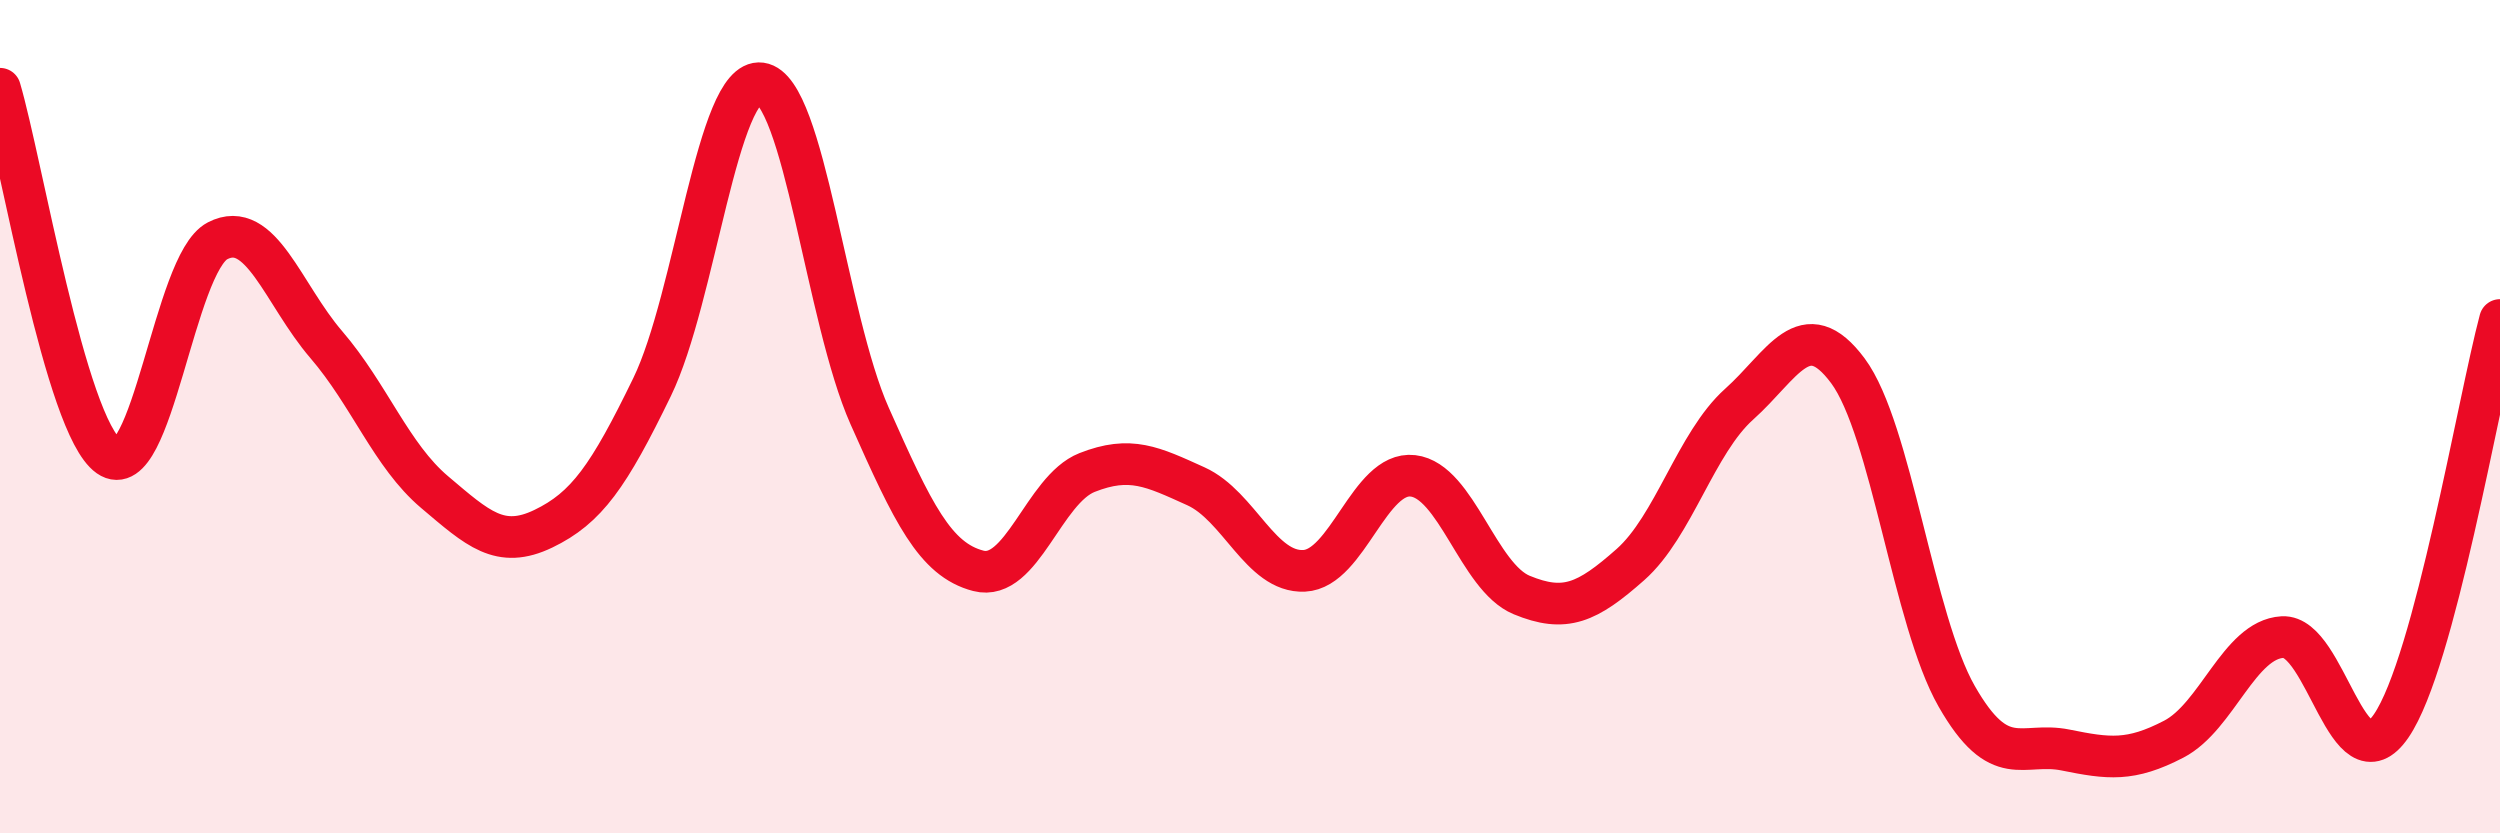
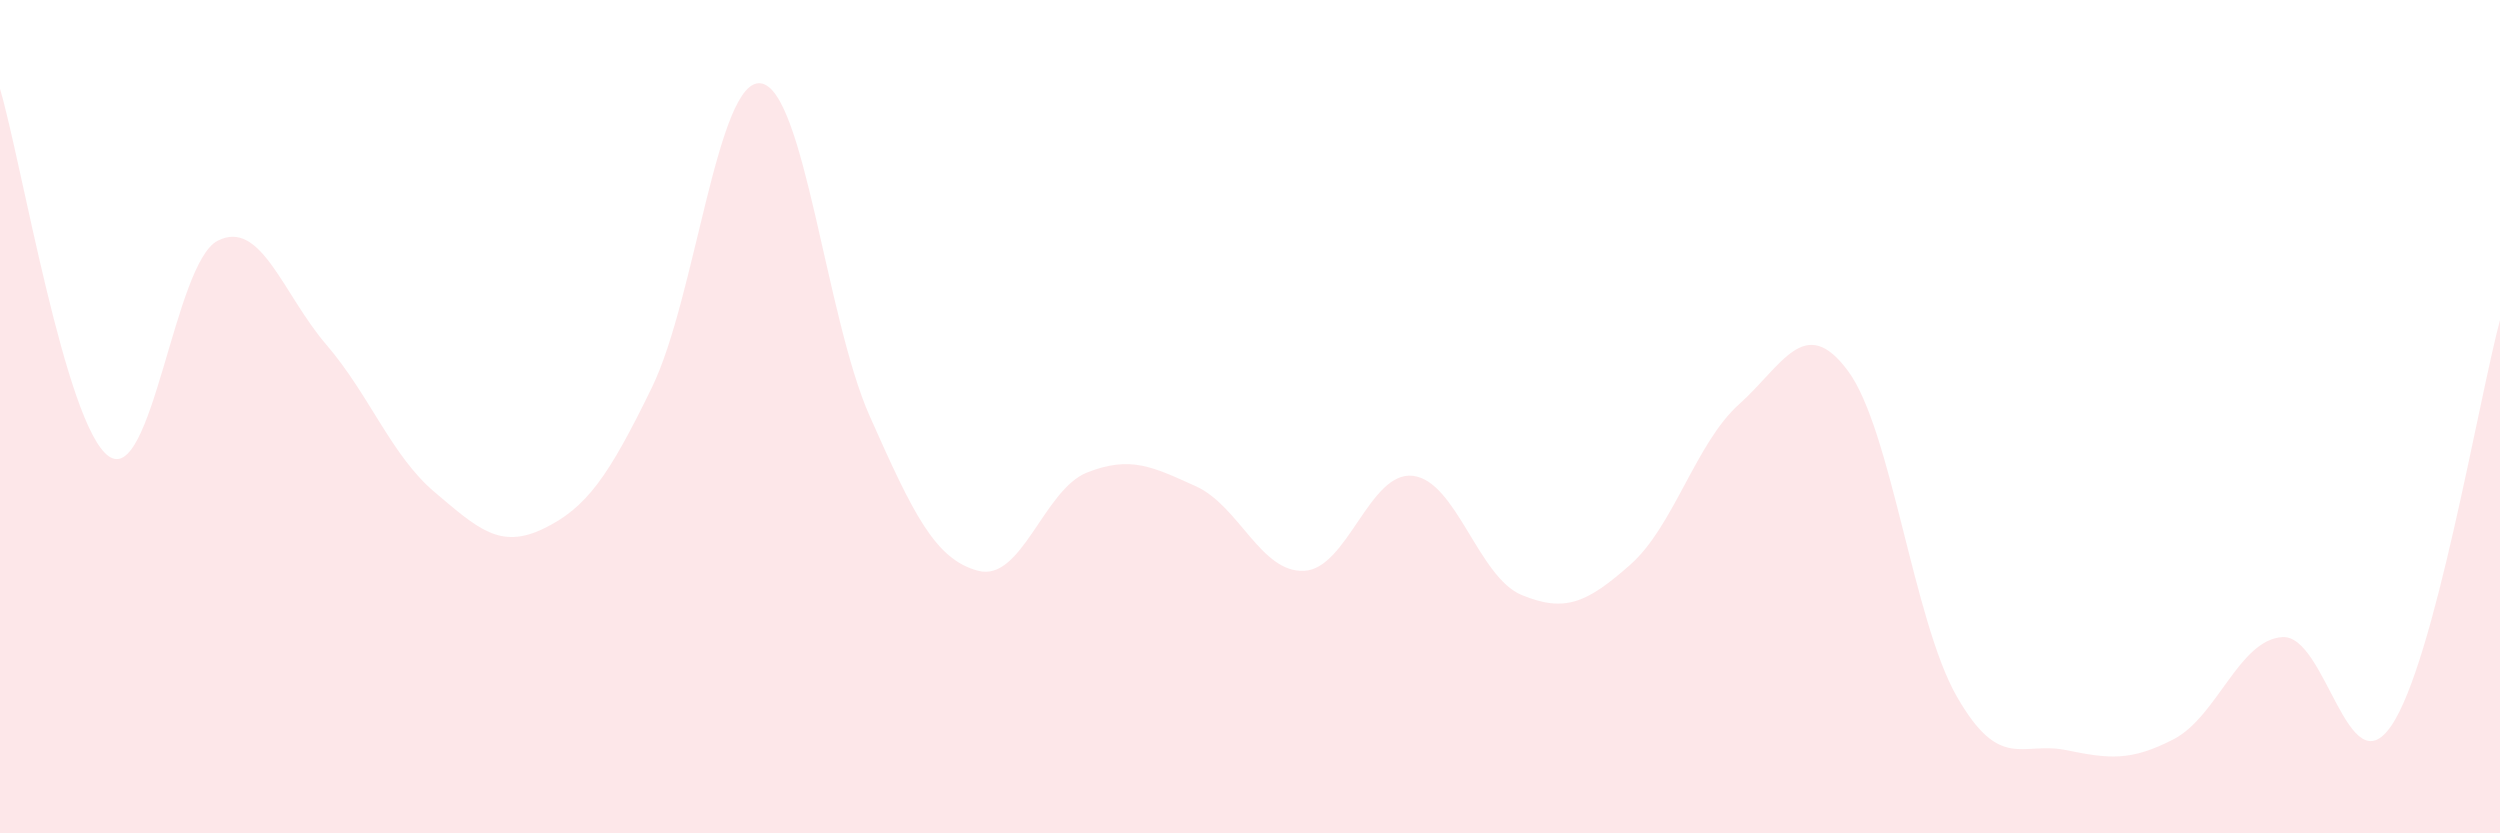
<svg xmlns="http://www.w3.org/2000/svg" width="60" height="20" viewBox="0 0 60 20">
  <path d="M 0,2.13 C 0.52,3.89 1.57,10.22 2.61,10.95 C 3.65,11.68 4.18,6.32 5.22,5.78 C 6.26,5.24 6.79,7.06 7.83,8.27 C 8.87,9.48 9.39,10.93 10.43,11.81 C 11.47,12.69 12,13.19 13.04,12.69 C 14.08,12.19 14.61,11.43 15.65,9.29 C 16.69,7.15 17.22,1.86 18.26,2 C 19.3,2.14 19.83,7.64 20.87,9.98 C 21.91,12.32 22.44,13.43 23.48,13.7 C 24.52,13.97 25.05,11.75 26.09,11.34 C 27.13,10.93 27.66,11.2 28.7,11.67 C 29.74,12.14 30.26,13.75 31.3,13.7 C 32.34,13.65 32.87,11.3 33.91,11.42 C 34.95,11.54 35.48,13.85 36.52,14.28 C 37.56,14.71 38.09,14.47 39.13,13.55 C 40.17,12.63 40.7,10.63 41.74,9.7 C 42.78,8.77 43.31,7.5 44.35,8.9 C 45.39,10.3 45.92,14.89 46.96,16.71 C 48,18.53 48.53,17.79 49.57,18 C 50.61,18.21 51.13,18.28 52.17,17.74 C 53.21,17.2 53.74,15.35 54.78,15.29 C 55.82,15.23 56.35,18.94 57.39,17.42 C 58.43,15.9 59.48,9.63 60,7.68L60 20L0 20Z" fill="#EB0A25" opacity="0.1" stroke-linecap="round" stroke-linejoin="round" />
-   <path d="M 0,2.13 C 0.52,3.89 1.57,10.22 2.61,10.95 C 3.65,11.68 4.18,6.32 5.22,5.78 C 6.26,5.24 6.79,7.06 7.83,8.27 C 8.87,9.48 9.39,10.93 10.43,11.81 C 11.47,12.69 12,13.19 13.04,12.69 C 14.08,12.19 14.61,11.43 15.65,9.29 C 16.69,7.15 17.22,1.86 18.26,2 C 19.3,2.14 19.83,7.64 20.87,9.98 C 21.91,12.32 22.44,13.43 23.48,13.7 C 24.52,13.97 25.05,11.75 26.09,11.34 C 27.13,10.93 27.66,11.2 28.7,11.67 C 29.74,12.14 30.26,13.75 31.3,13.7 C 32.34,13.65 32.87,11.3 33.91,11.42 C 34.95,11.54 35.48,13.85 36.52,14.28 C 37.56,14.71 38.09,14.47 39.13,13.55 C 40.17,12.63 40.7,10.63 41.74,9.7 C 42.78,8.77 43.31,7.5 44.35,8.9 C 45.39,10.3 45.92,14.89 46.96,16.71 C 48,18.53 48.53,17.79 49.57,18 C 50.61,18.21 51.13,18.28 52.17,17.74 C 53.21,17.2 53.74,15.35 54.78,15.29 C 55.82,15.23 56.35,18.94 57.39,17.42 C 58.43,15.9 59.48,9.63 60,7.68" stroke="#EB0A25" stroke-width="1" fill="none" stroke-linecap="round" stroke-linejoin="round" />
</svg>